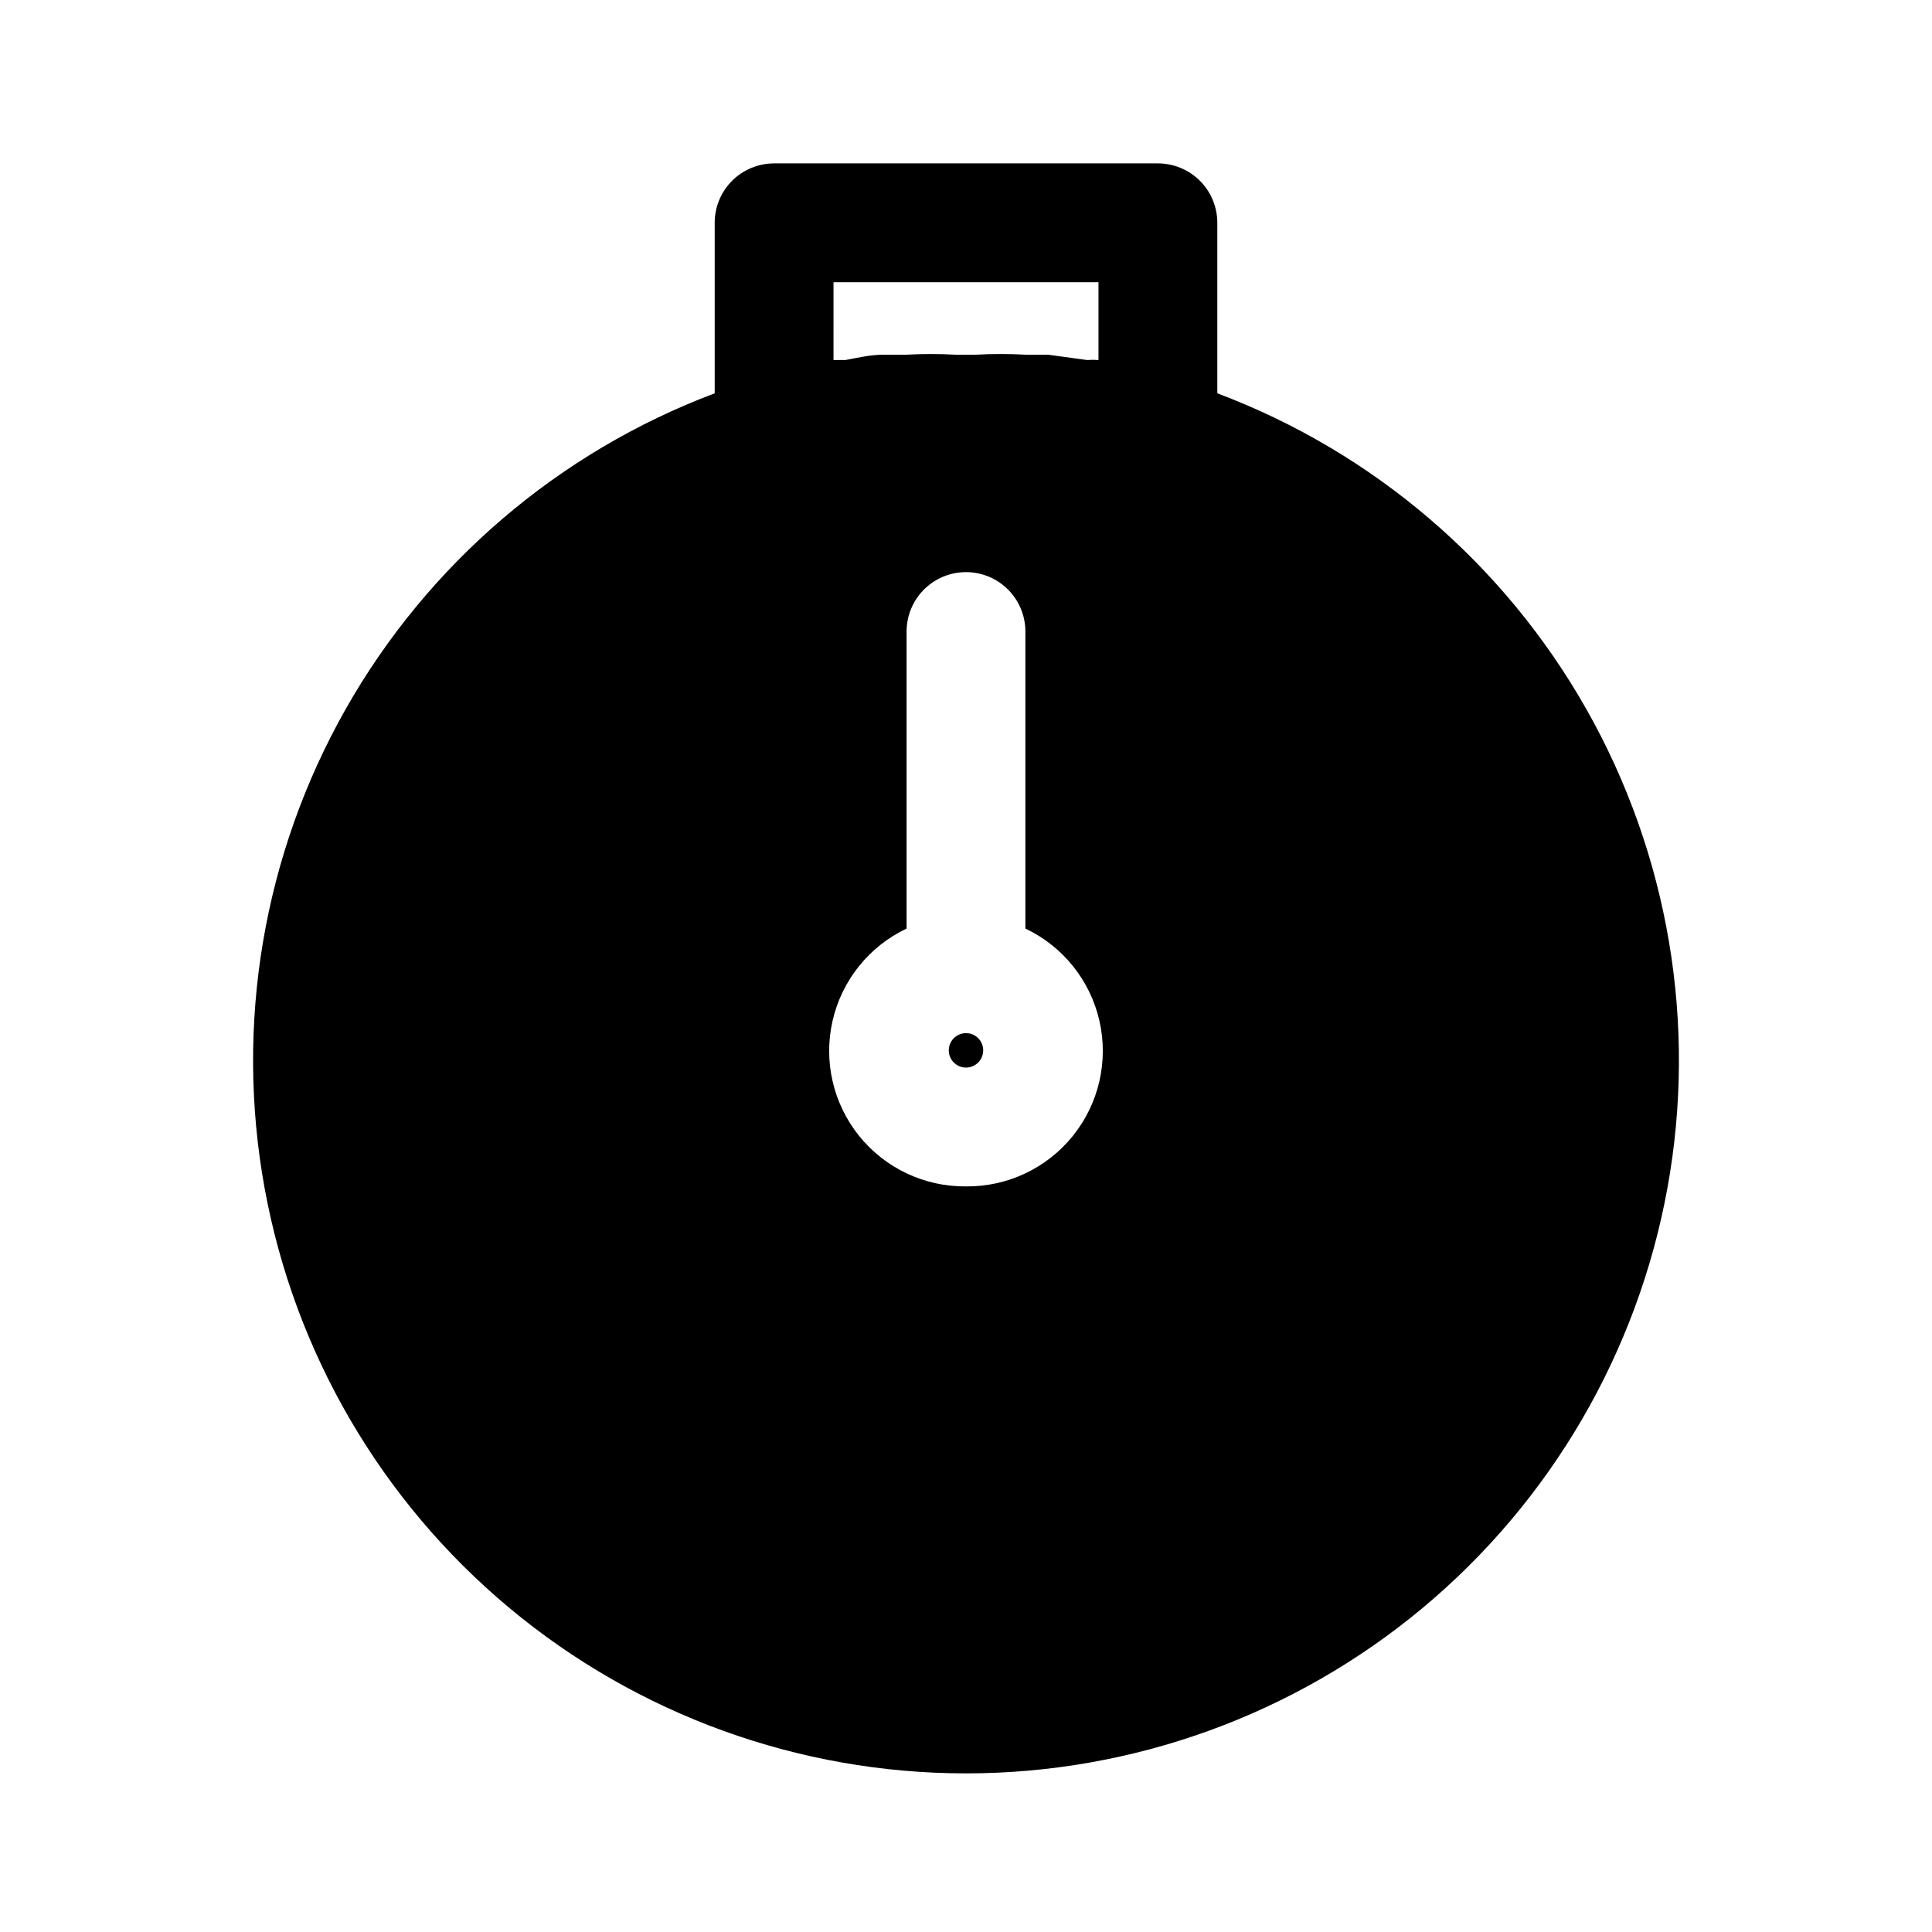
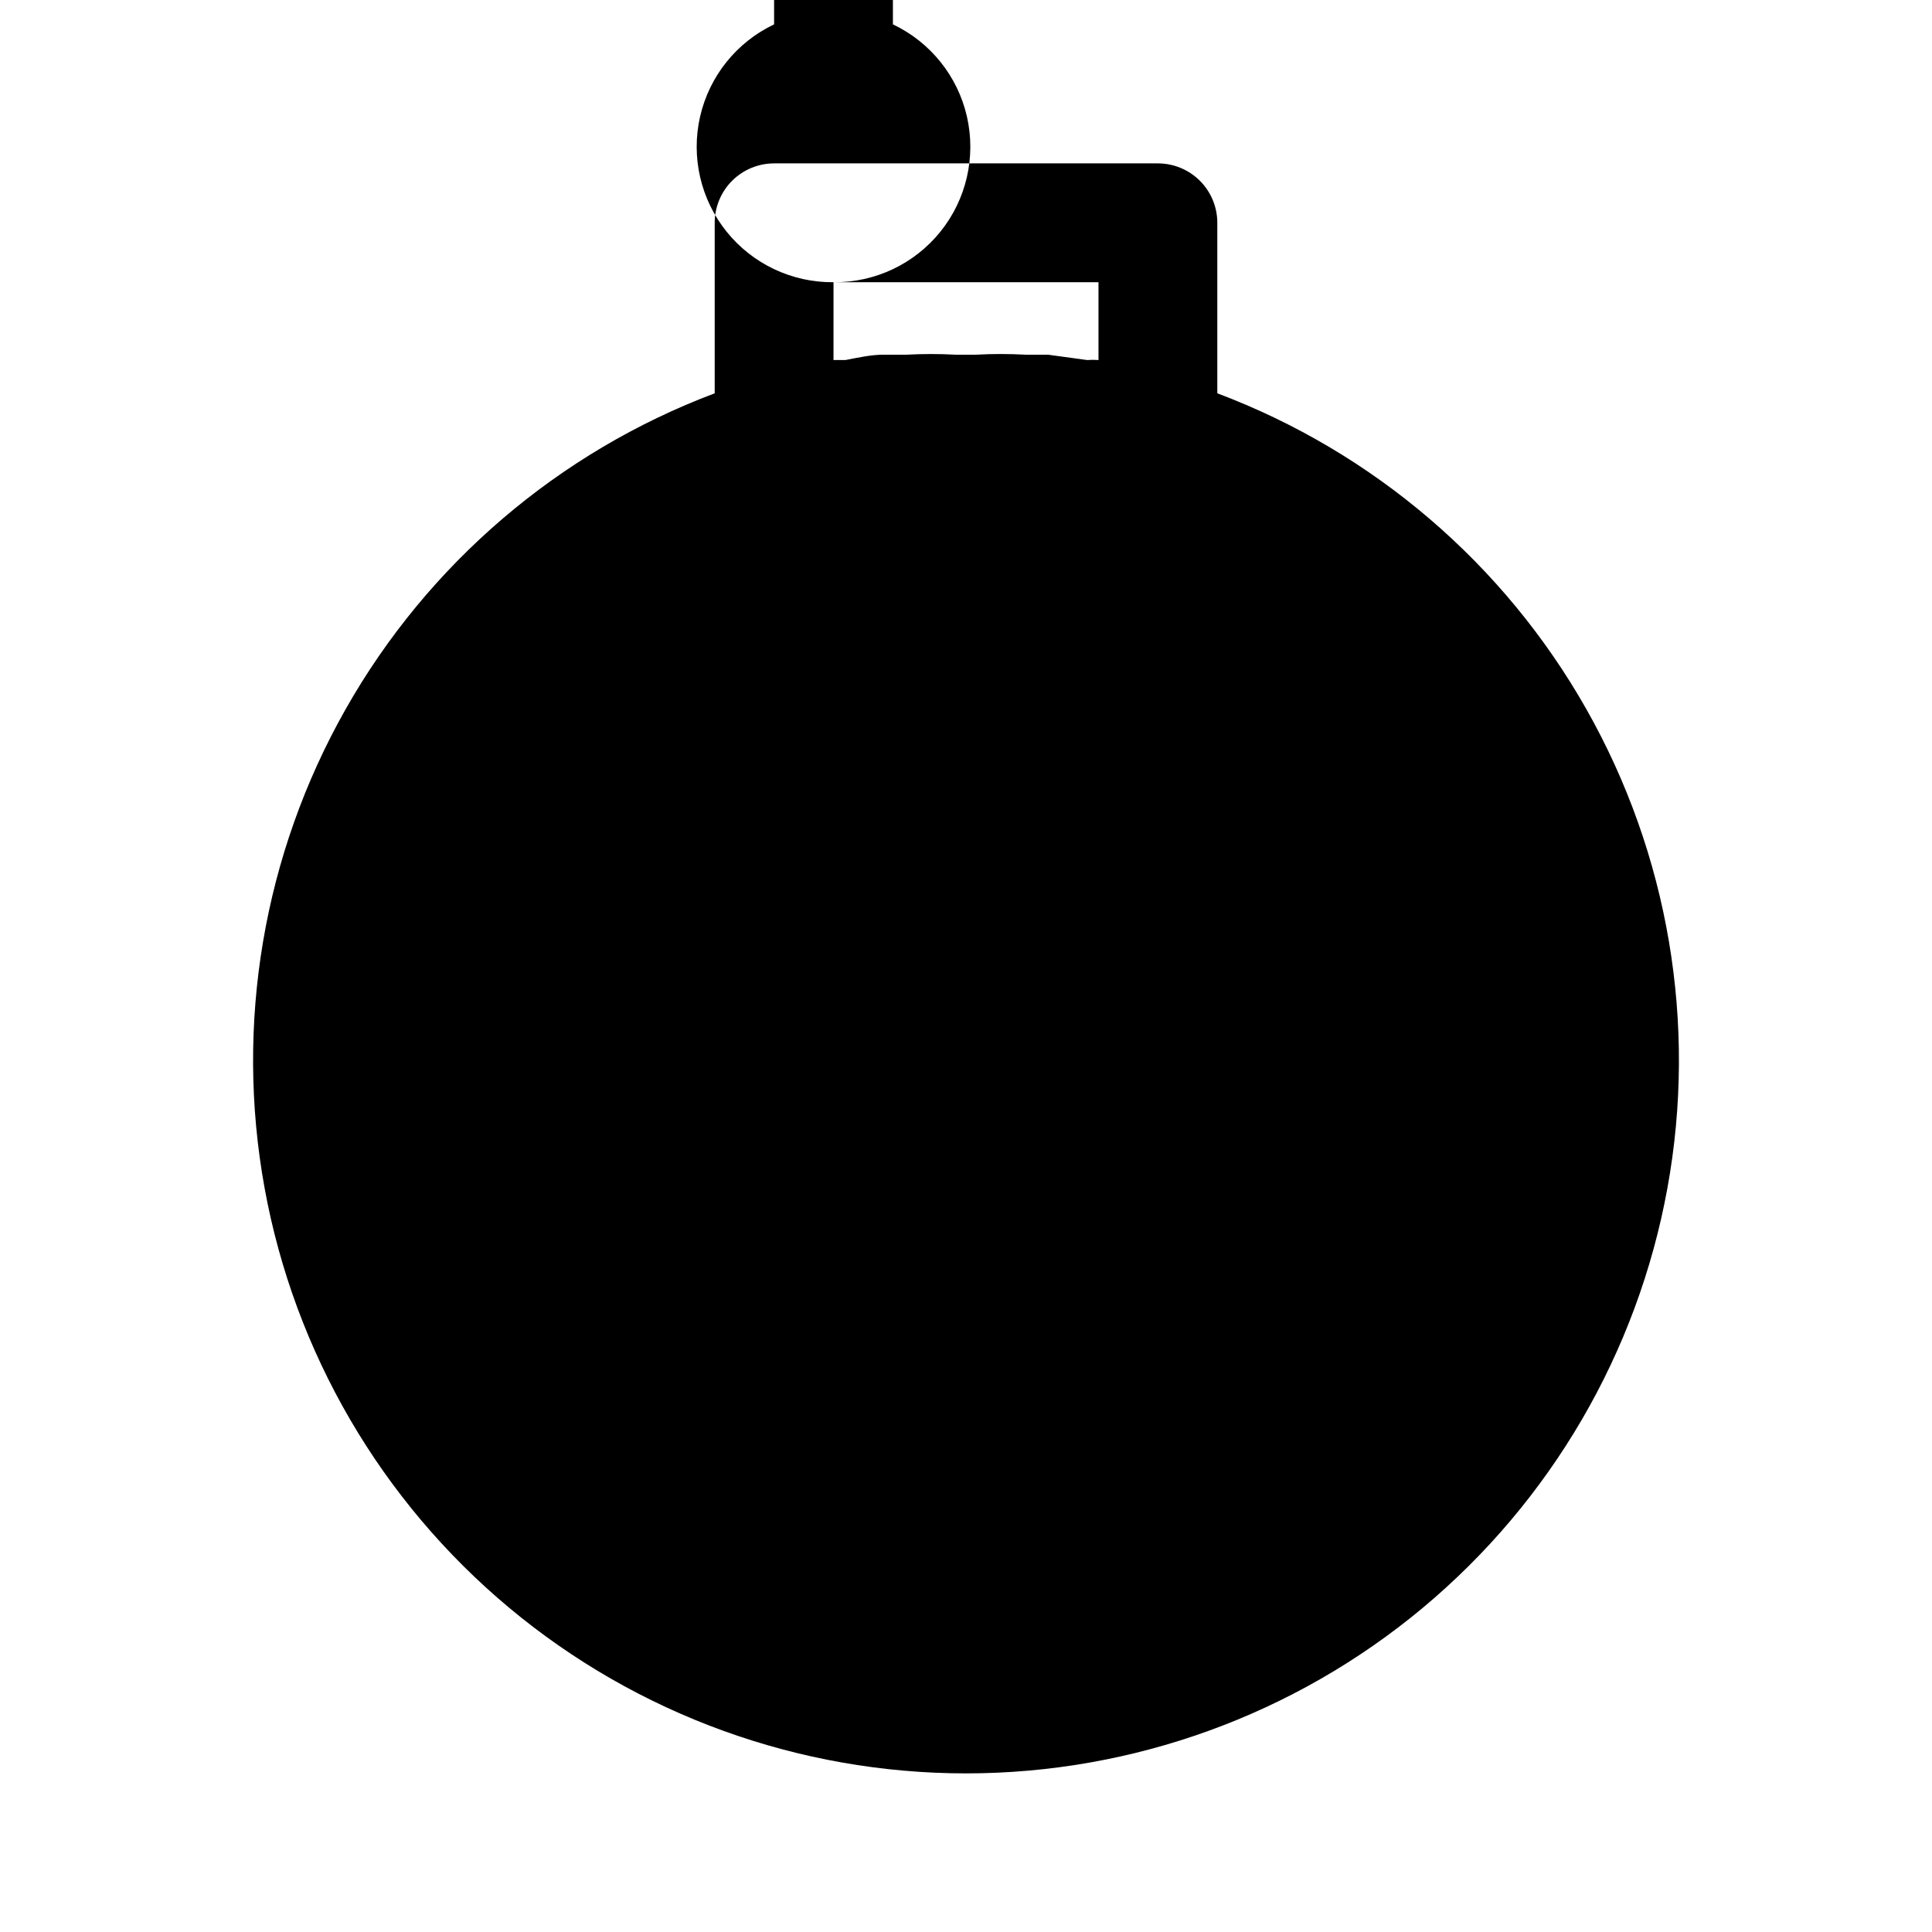
<svg xmlns="http://www.w3.org/2000/svg" fill="#000000" width="800px" height="800px" version="1.1" viewBox="144 144 512 512">
  <g>
-     <path d="m466.6 248.23v-45.188c0-4.176-1.66-8.18-4.613-11.133-2.953-2.949-6.957-4.609-11.133-4.609h-101.71c-4.176 0-8.18 1.66-11.133 4.609-2.953 2.953-4.609 6.957-4.609 11.133v45.188c-41.398 15.594-76.012 45.219-97.809 83.711-21.793 38.492-29.391 83.414-21.469 126.94 7.926 43.52 30.871 82.879 64.836 111.22 33.969 28.34 76.801 43.863 121.04 43.863 44.234 0 87.07-15.523 121.04-43.863s56.91-67.699 64.836-111.22c7.926-43.523 0.328-88.445-21.469-126.94s-56.41-68.117-97.805-83.711zm-101.71-29.441h70.219v20.625c-0.996-0.078-1.996-0.078-2.992 0l-10.391-1.418h-5.984c-4.352-0.238-8.715-0.238-13.066 0h-5.512c-4.301-0.234-8.609-0.234-12.91 0h-6.141c-3.305 0-6.769 0.789-10.078 1.418h-3.148zm35.109 239.62c-10.992 0.109-21.43-4.82-28.324-13.383-6.894-8.559-9.484-19.809-7.031-30.523s9.68-19.715 19.609-24.426v-78.719c0-5.625 3-10.82 7.871-13.633s10.875-2.812 15.746 0 7.871 8.008 7.871 13.633v78.719c9.934 4.711 17.16 13.711 19.613 24.426 2.449 10.715-0.141 21.965-7.035 30.523-6.894 8.562-17.332 13.492-28.32 13.383z" />
-     <path d="m400 417.79c-1.848 0-3.512 1.113-4.219 2.82-0.707 1.703-0.316 3.668 0.988 4.973 1.305 1.309 3.269 1.699 4.977 0.992 1.707-0.707 2.816-2.371 2.816-4.219 0-2.523-2.043-4.566-4.562-4.566z" />
+     <path d="m466.6 248.23v-45.188c0-4.176-1.66-8.18-4.613-11.133-2.953-2.949-6.957-4.609-11.133-4.609h-101.71c-4.176 0-8.18 1.66-11.133 4.609-2.953 2.953-4.609 6.957-4.609 11.133v45.188c-41.398 15.594-76.012 45.219-97.809 83.711-21.793 38.492-29.391 83.414-21.469 126.94 7.926 43.52 30.871 82.879 64.836 111.22 33.969 28.34 76.801 43.863 121.04 43.863 44.234 0 87.07-15.523 121.04-43.863s56.91-67.699 64.836-111.22c7.926-43.523 0.328-88.445-21.469-126.94s-56.41-68.117-97.805-83.711zm-101.71-29.441h70.219v20.625c-0.996-0.078-1.996-0.078-2.992 0l-10.391-1.418h-5.984c-4.352-0.238-8.715-0.238-13.066 0h-5.512c-4.301-0.234-8.609-0.234-12.91 0h-6.141c-3.305 0-6.769 0.789-10.078 1.418h-3.148zc-10.992 0.109-21.43-4.82-28.324-13.383-6.894-8.559-9.484-19.809-7.031-30.523s9.68-19.715 19.609-24.426v-78.719c0-5.625 3-10.82 7.871-13.633s10.875-2.812 15.746 0 7.871 8.008 7.871 13.633v78.719c9.934 4.711 17.16 13.711 19.613 24.426 2.449 10.715-0.141 21.965-7.035 30.523-6.894 8.562-17.332 13.492-28.32 13.383z" />
  </g>
</svg>